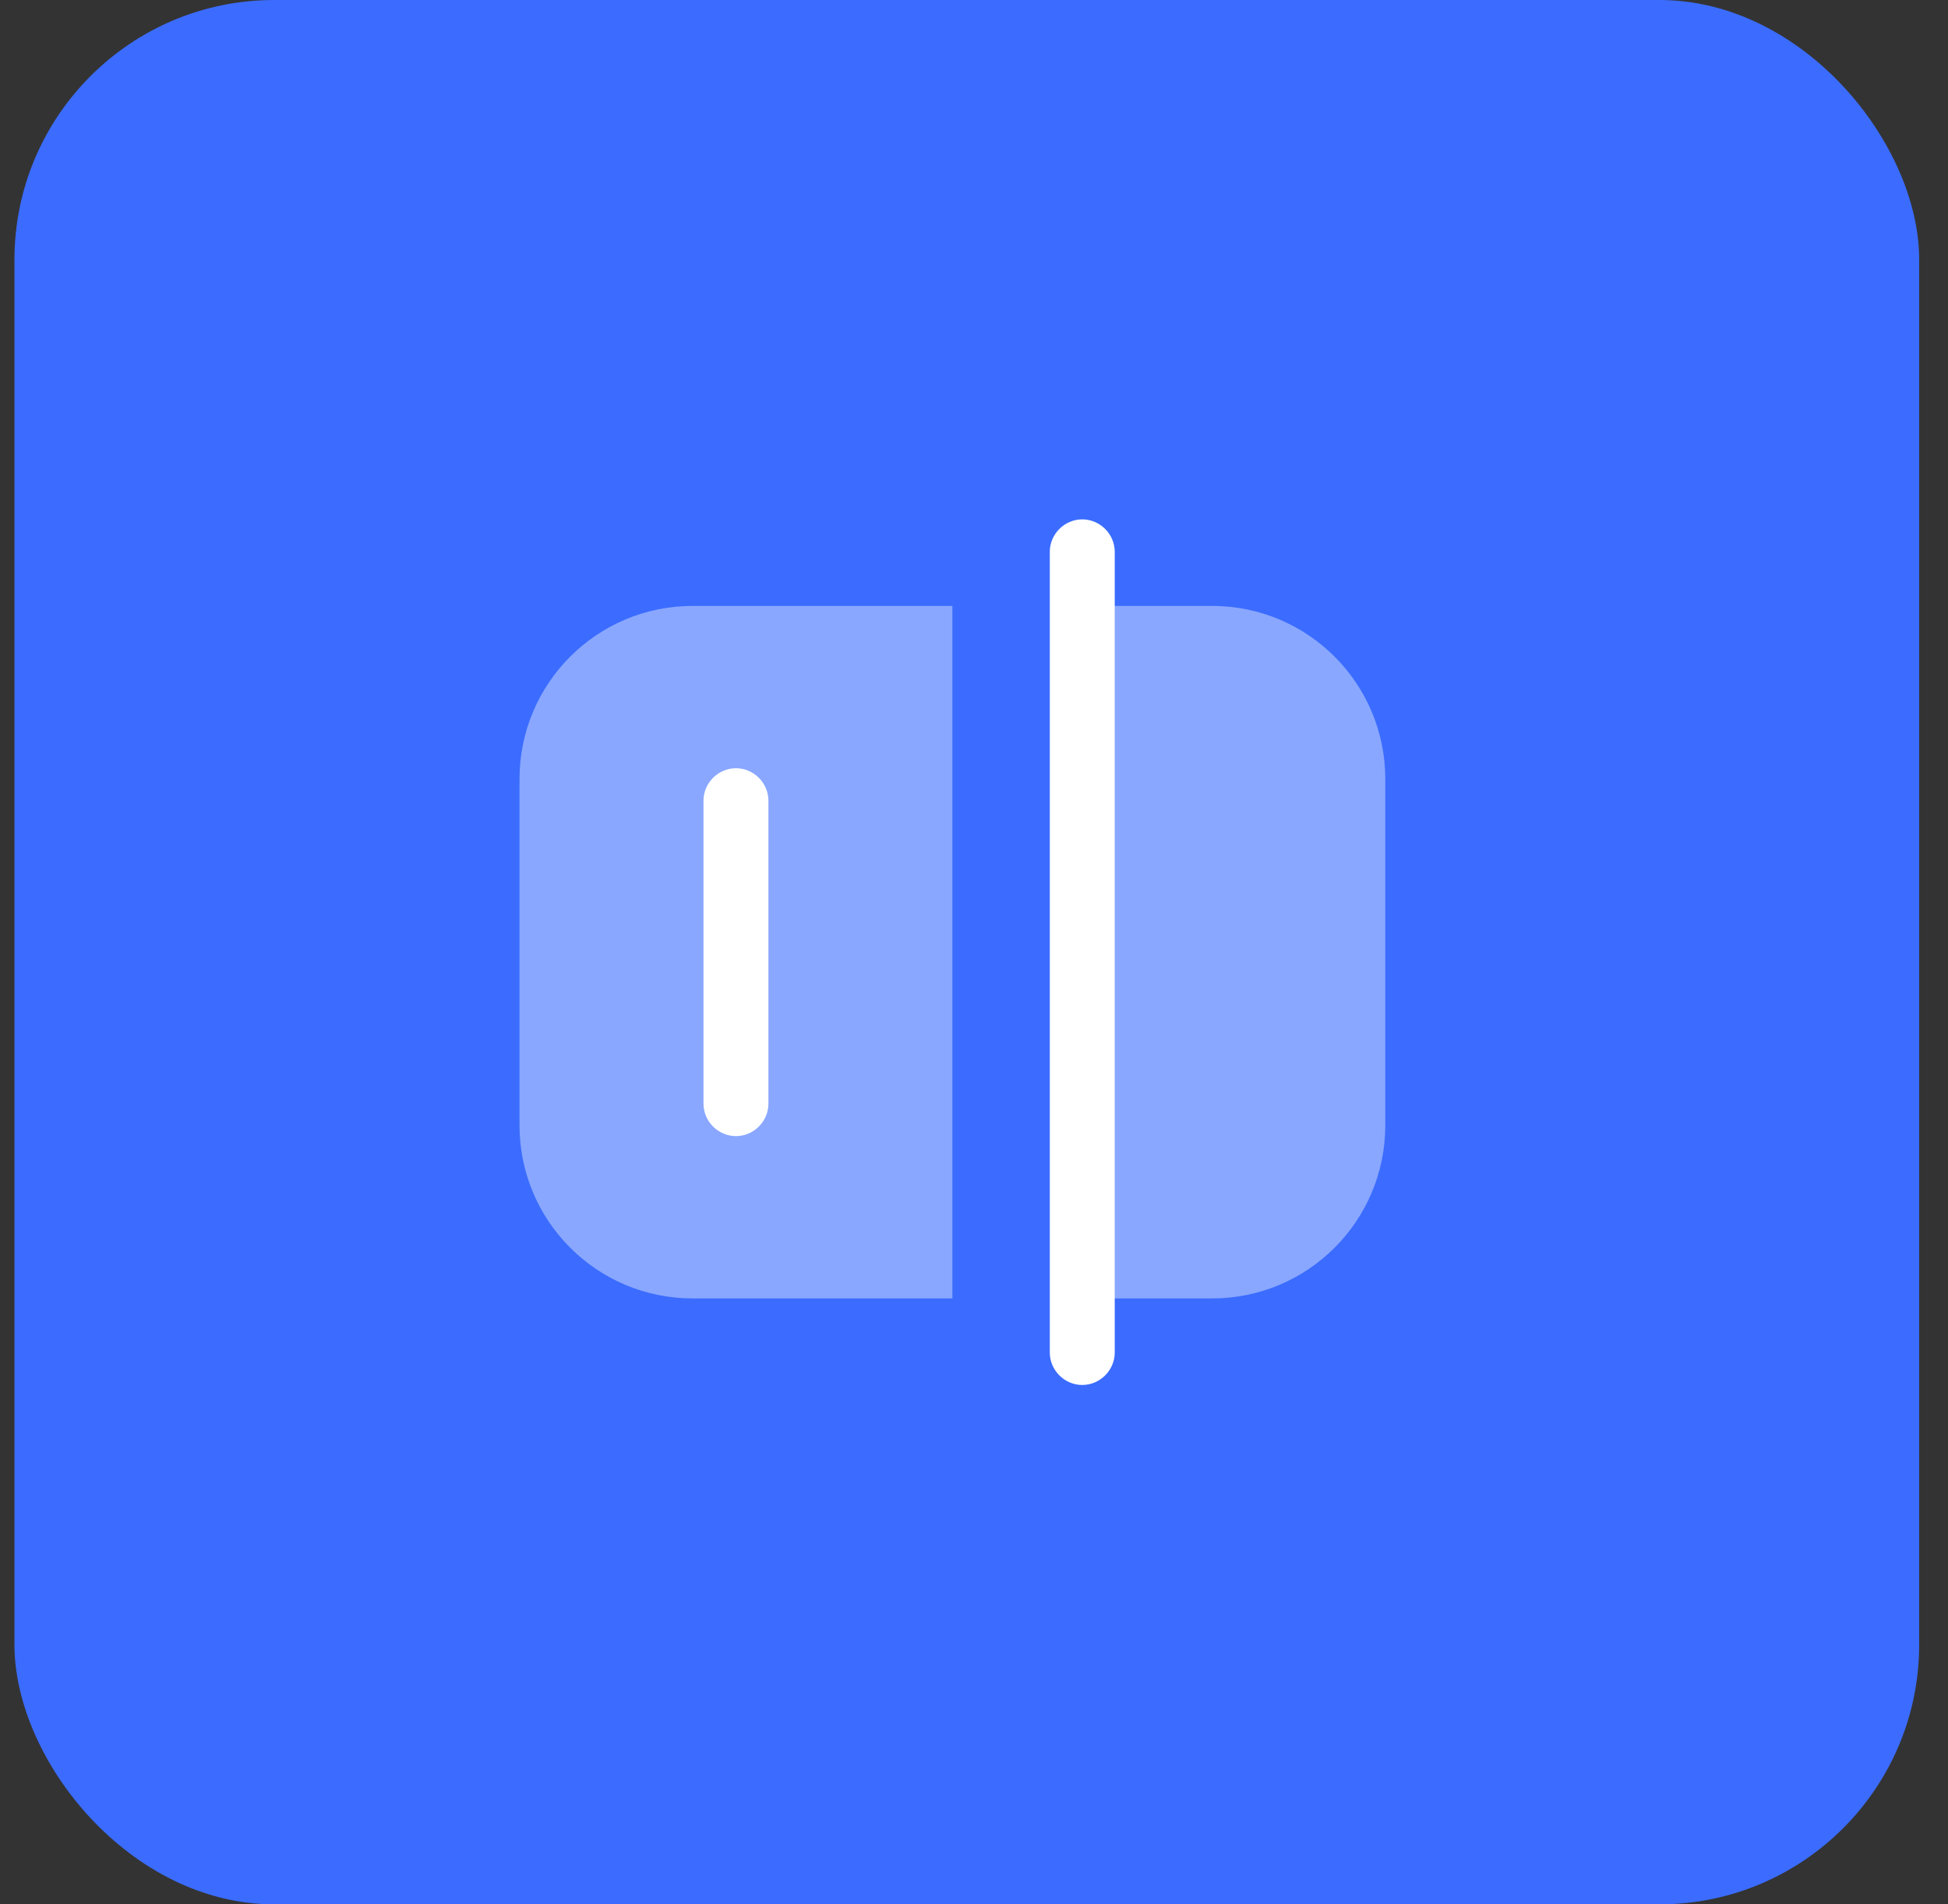
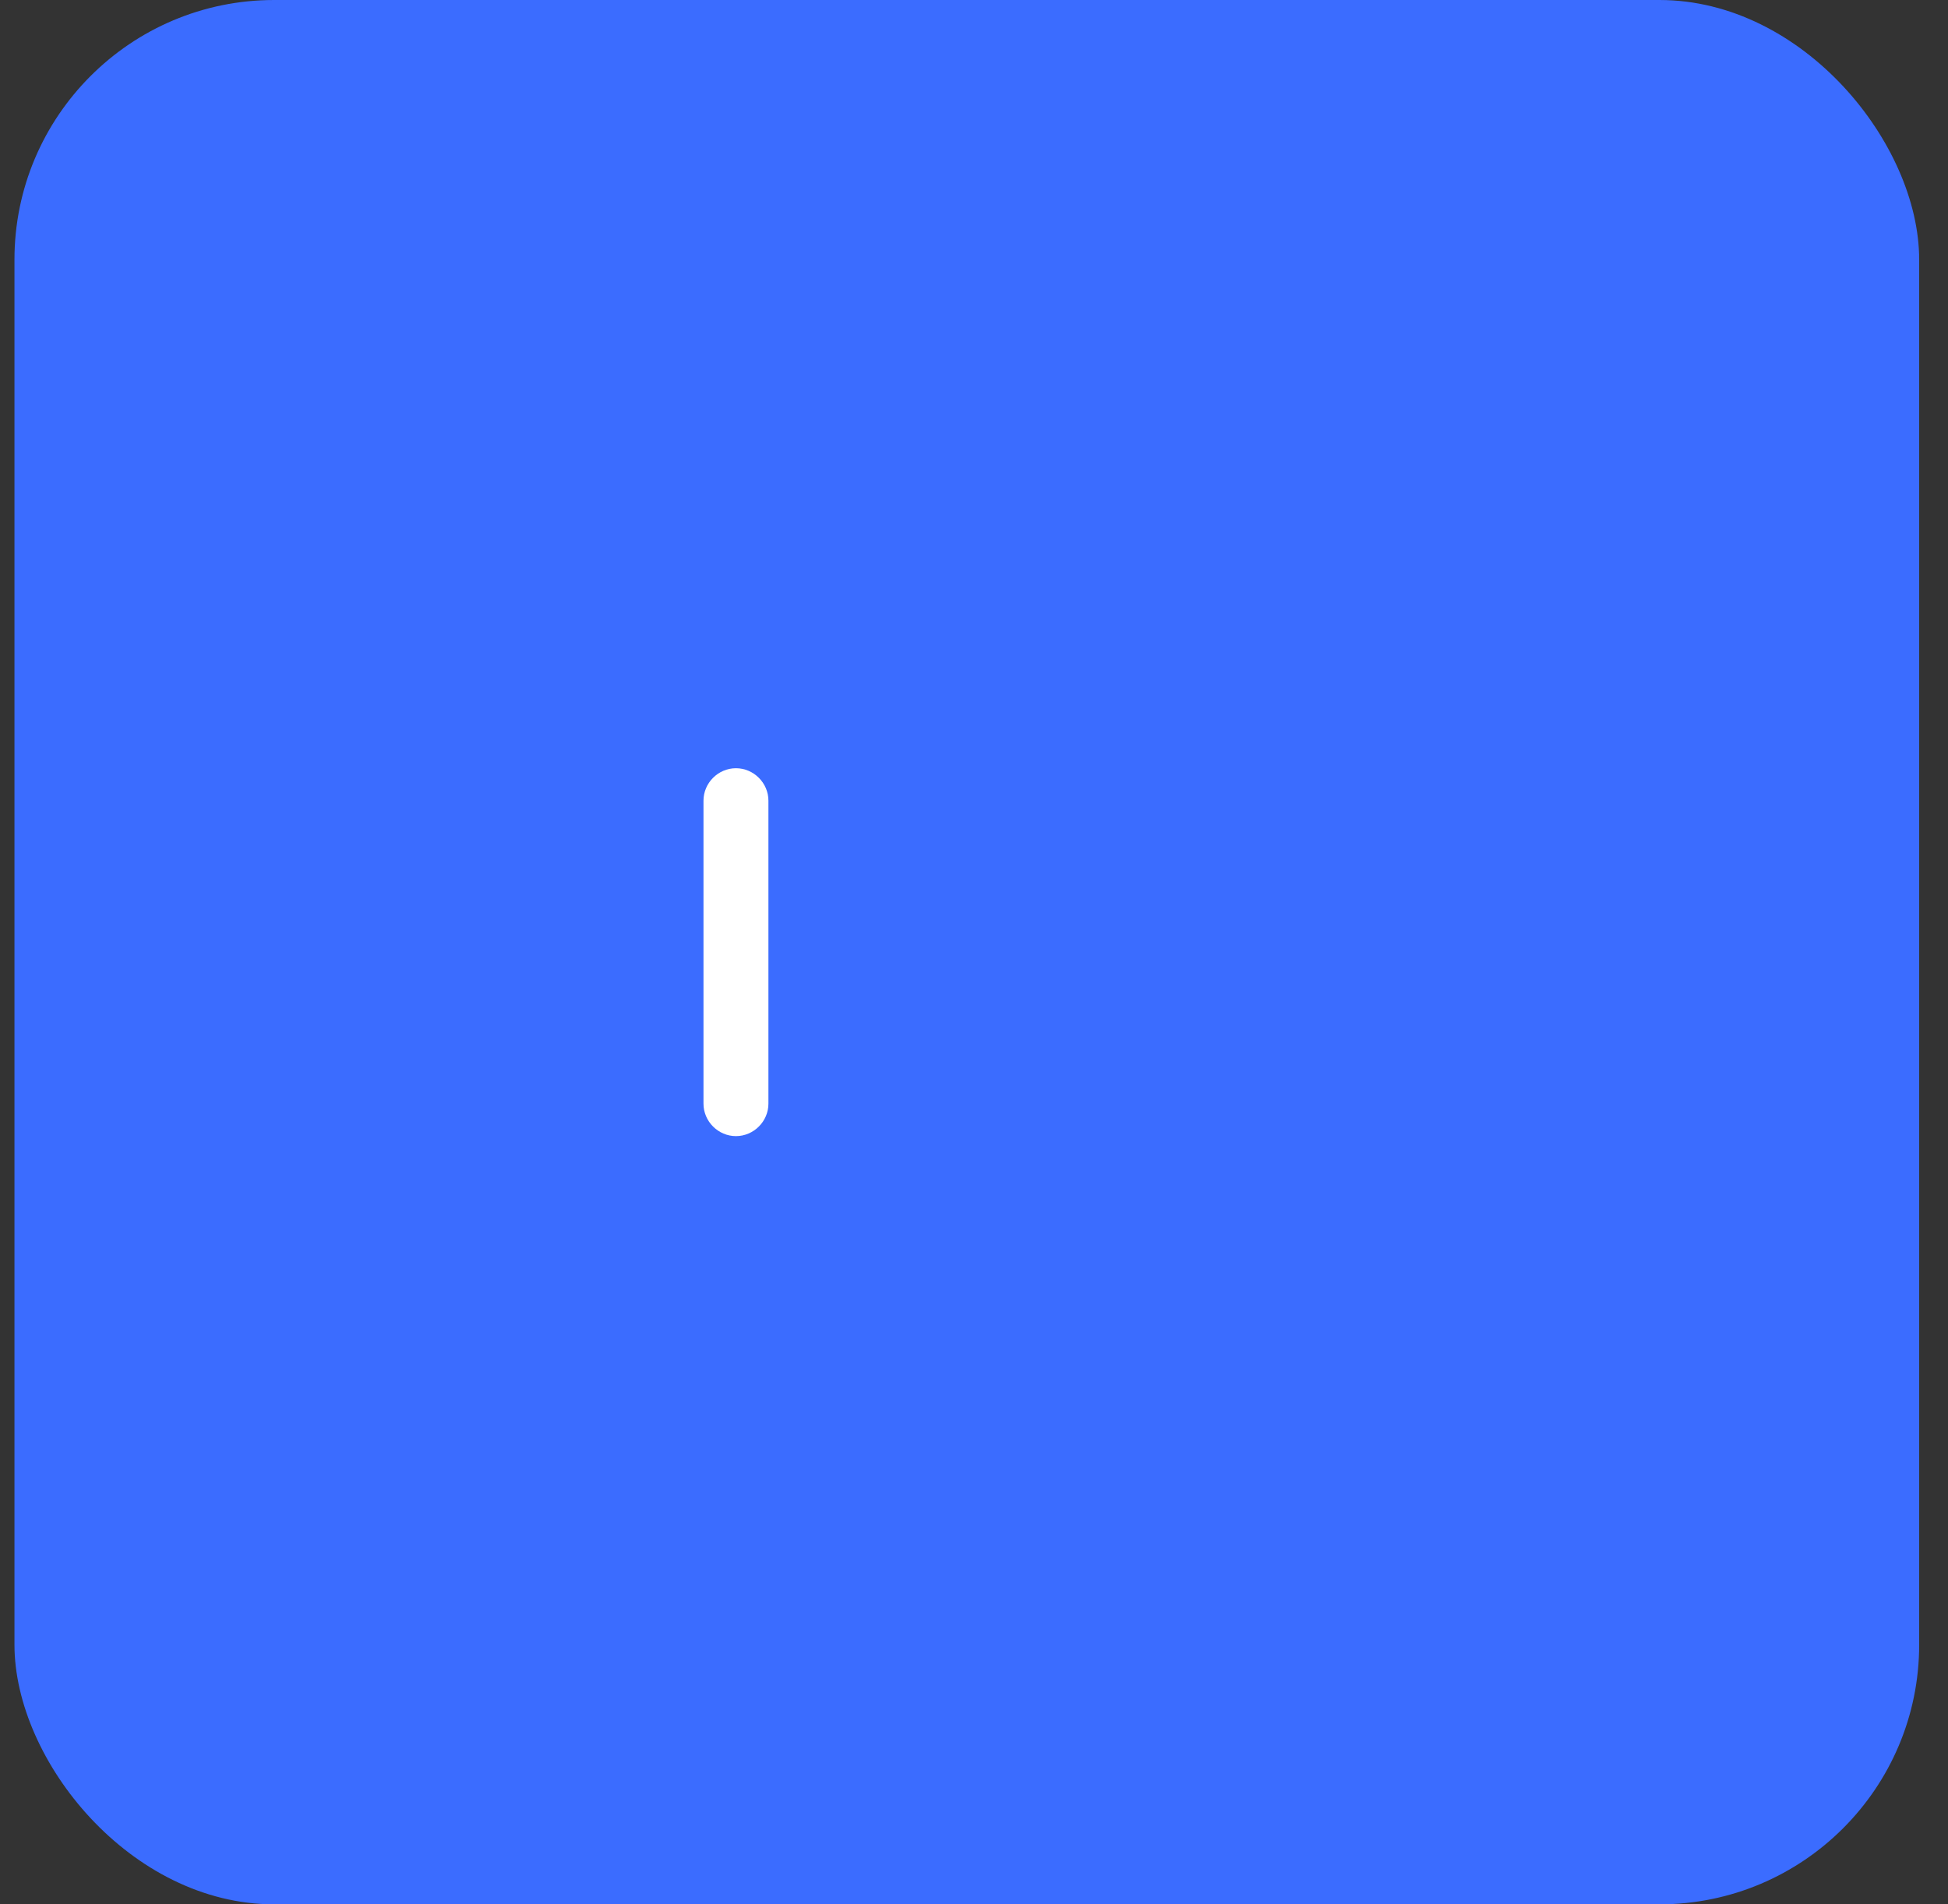
<svg xmlns="http://www.w3.org/2000/svg" width="45" height="44" viewBox="0 0 45 44" fill="none">
  <rect x="0" y="0" width="45" height="44" fill="#333333" stroke="none" />
  <rect x="0.334" width="44" height="44" rx="6" fill="#3B6CFF" />
-   <path d="M25.001 32C24.591 32 24.251 31.66 24.251 31.25V12.75C24.251 12.34 24.591 12 25.001 12C25.411 12 25.751 12.34 25.751 12.75V31.25C25.751 31.66 25.411 32 25.001 32Z" fill="white" />
-   <path opacity="0.4" d="M16.001 30H22.001V14H16.001C13.791 14 12.001 15.79 12.001 18V26C12.001 28.21 13.791 30 16.001 30Z" fill="white" />
-   <path opacity="0.4" d="M28.001 30H25.001V14H28.001C30.211 14 32.001 15.79 32.001 18V26C32.001 28.21 30.211 30 28.001 30Z" fill="white" />
  <path d="M17.001 26.25C16.591 26.25 16.251 25.91 16.251 25.5V18.5C16.251 18.09 16.591 17.75 17.001 17.75C17.411 17.75 17.751 18.09 17.751 18.5V25.5C17.751 25.91 17.411 26.25 17.001 26.25Z" fill="white" />
</svg>